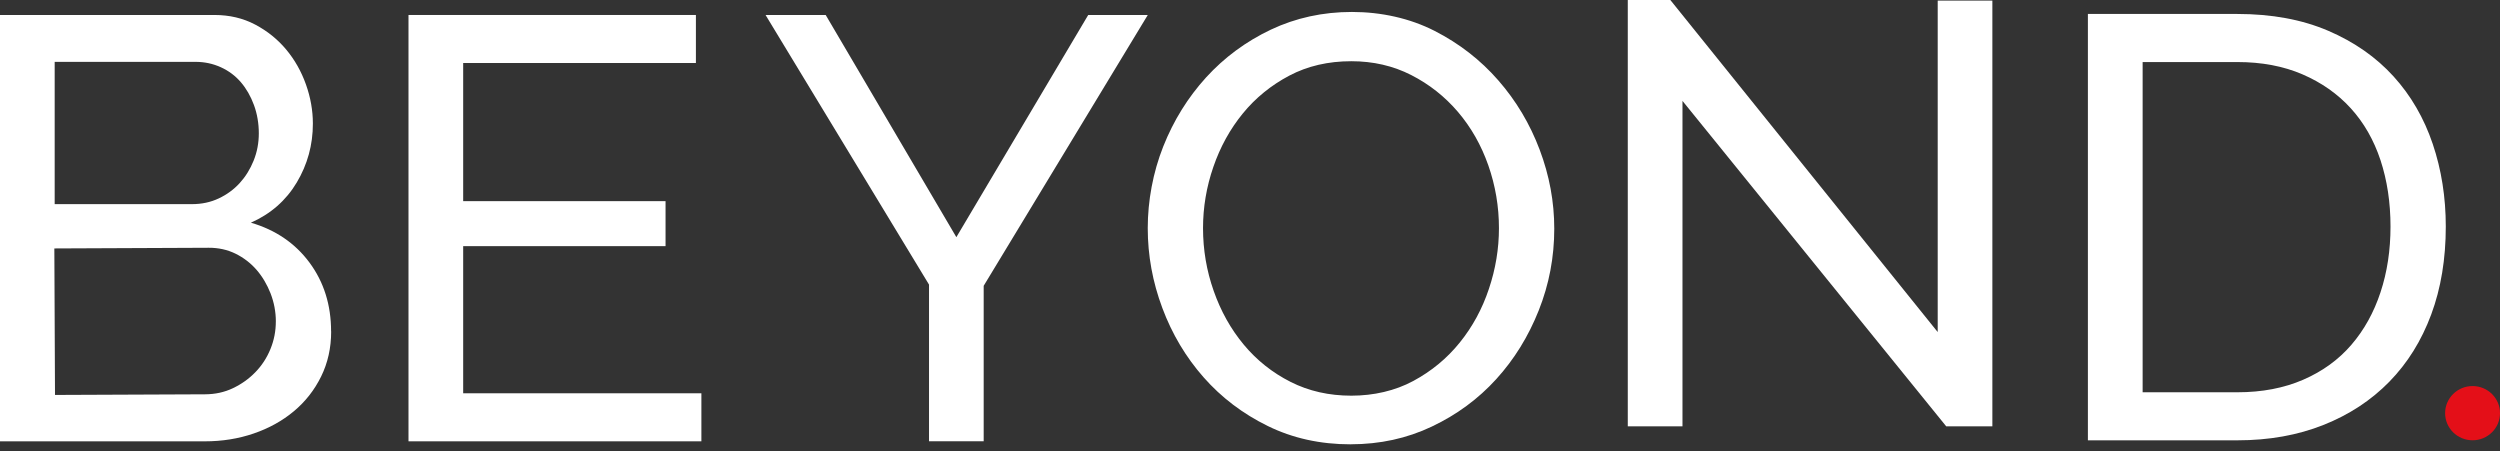
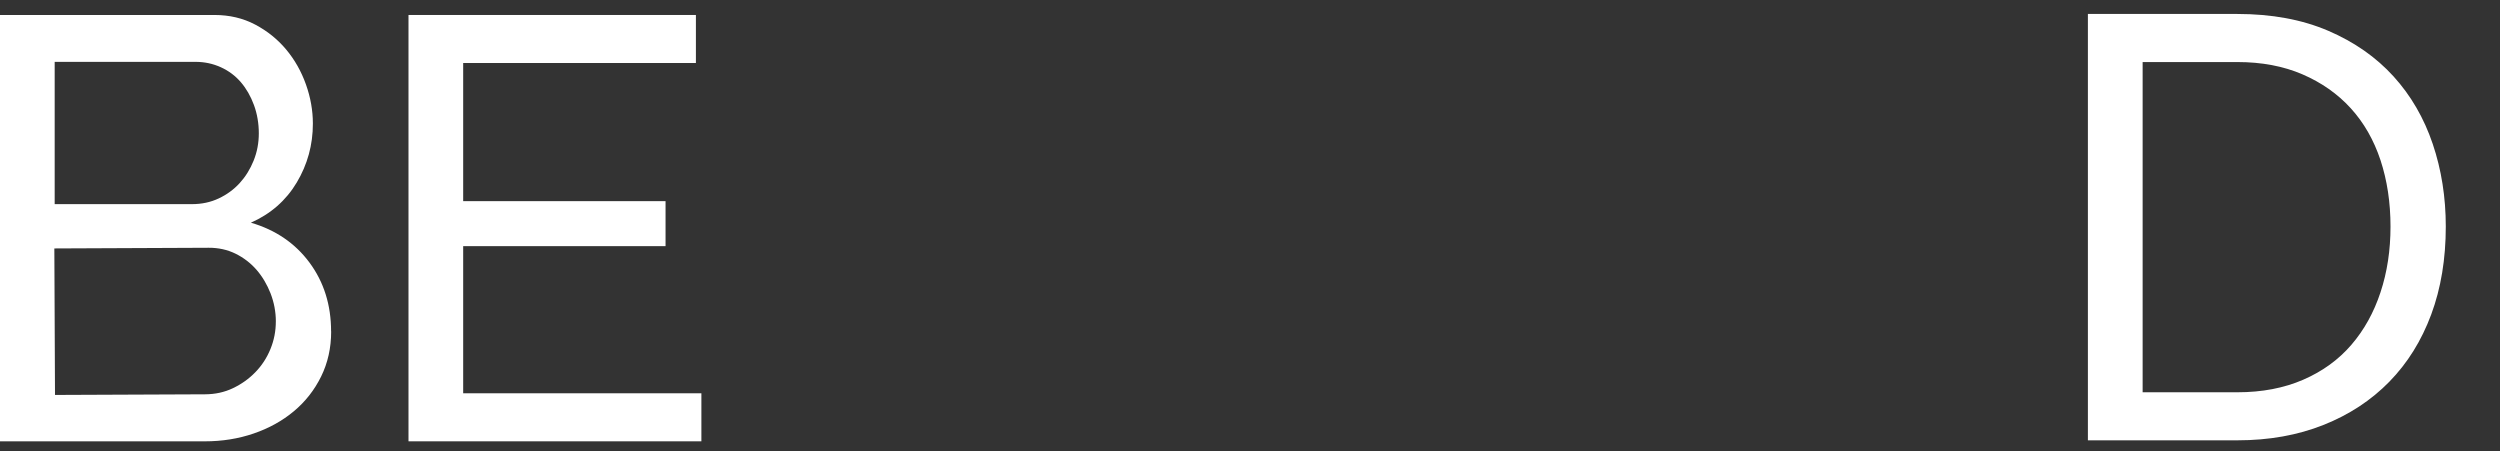
<svg xmlns="http://www.w3.org/2000/svg" width="133" height="24" viewBox="0 0 133 24" fill="none">
  <rect x="0" y="0" width="133" height="24" fill="#333333" stroke="none" />
  <path d="M14.675 17.095C14.674 16.584 14.579 16.089 14.395 15.611C14.209 15.134 13.959 14.714 13.646 14.352C13.331 13.993 12.958 13.706 12.527 13.494C12.095 13.283 11.621 13.179 11.103 13.181L2.891 13.217L2.926 21.011L10.91 20.977C11.448 20.975 11.943 20.867 12.394 20.651C12.846 20.436 13.244 20.153 13.587 19.799C13.93 19.447 14.198 19.034 14.389 18.566C14.581 18.098 14.675 17.605 14.674 17.095M2.909 3.289V10.86H10.214C10.732 10.86 11.206 10.759 11.636 10.556C12.066 10.354 12.438 10.082 12.751 9.741C13.062 9.4 13.31 9.001 13.494 8.544C13.678 8.087 13.769 7.602 13.769 7.09C13.769 6.579 13.684 6.058 13.511 5.59C13.339 5.121 13.107 4.716 12.815 4.375C12.523 4.035 12.169 3.768 11.748 3.577C11.327 3.386 10.88 3.291 10.405 3.291H2.909V3.289ZM17.618 17.631C17.618 18.506 17.44 19.304 17.085 20.027C16.729 20.75 16.245 21.369 15.631 21.88C15.017 22.392 14.306 22.785 13.496 23.062C12.688 23.34 11.82 23.479 10.895 23.479H0V0.797H11.41C12.207 0.797 12.929 0.967 13.576 1.308C14.222 1.649 14.77 2.092 15.223 2.633C15.677 3.176 16.027 3.795 16.274 4.486C16.52 5.177 16.645 5.874 16.645 6.577C16.645 7.707 16.359 8.75 15.788 9.708C15.218 10.665 14.402 11.379 13.348 11.847C14.662 12.231 15.703 12.94 16.467 13.972C17.231 15.006 17.614 16.224 17.614 17.629" fill="white" />
  <path d="M37.314 20.923V23.478H21.732V0.797H37.022V3.352H24.641V10.701H35.407V13.095H24.641V20.923H37.314Z" fill="white" />
-   <path d="M43.927 0.797L50.878 12.617L57.893 0.797H61.062L52.332 15.205V23.477H49.424V15.141L40.727 0.797H43.927Z" fill="white" />
-   <path d="M64.001 12.138C64.001 13.288 64.189 14.401 64.568 15.476C64.945 16.552 65.478 17.506 66.168 18.335C66.859 19.166 67.687 19.825 68.658 20.316C69.627 20.807 70.706 21.05 71.891 21.05C73.076 21.05 74.219 20.79 75.188 20.267C76.157 19.746 76.982 19.064 77.66 18.223C78.339 17.382 78.857 16.43 79.211 15.364C79.568 14.3 79.744 13.224 79.744 12.138C79.744 10.987 79.555 9.874 79.179 8.799C78.802 7.724 78.263 6.776 77.564 5.955C76.864 5.136 76.034 4.48 75.074 3.991C74.115 3.502 73.053 3.257 71.889 3.257C70.66 3.257 69.562 3.512 68.592 4.023C67.623 4.535 66.798 5.205 66.119 6.035C65.44 6.865 64.917 7.814 64.551 8.878C64.183 9.942 64.001 11.029 64.001 12.136M71.857 23.638C70.239 23.638 68.77 23.314 67.445 22.663C66.119 22.013 64.982 21.151 64.034 20.076C63.086 19.001 62.354 17.771 61.836 16.385C61.318 15.001 61.06 13.586 61.06 12.138C61.06 10.689 61.336 9.177 61.885 7.793C62.435 6.408 63.196 5.185 64.164 4.119C65.135 3.055 66.282 2.208 67.608 1.578C68.933 0.951 70.372 0.636 71.923 0.636C73.474 0.636 75.004 0.971 76.318 1.642C77.632 2.313 78.764 3.191 79.712 4.278C80.66 5.363 81.394 6.594 81.911 7.967C82.429 9.34 82.687 10.74 82.687 12.168C82.687 13.68 82.412 15.128 81.862 16.512C81.312 17.897 80.558 19.117 79.6 20.17C78.641 21.224 77.499 22.066 76.174 22.693C74.849 23.323 73.409 23.636 71.859 23.636" fill="white" />
-   <path d="M89.508 5.368V22.681H86.598V0H88.862L103.086 17.666V0.032H105.994V22.681H103.539L89.508 5.368Z" fill="white" />
  <path d="M127.175 12.052C127.175 10.774 126.997 9.598 126.643 8.522C126.286 7.447 125.759 6.527 125.06 5.759C124.36 4.992 123.503 4.391 122.488 3.954C121.476 3.518 120.323 3.301 119.03 3.301H113.988V20.869H119.03C120.344 20.869 121.514 20.644 122.538 20.198C123.562 19.753 124.413 19.134 125.092 18.345C125.771 17.557 126.288 16.625 126.643 15.55C126.999 14.475 127.175 13.309 127.175 12.052ZM111.076 23.425V0.743H119.028C120.86 0.743 122.471 1.041 123.861 1.637C125.251 2.233 126.409 3.044 127.337 4.065C128.264 5.086 128.958 6.285 129.422 7.659C129.885 9.032 130.116 10.497 130.116 12.05C130.116 13.776 129.858 15.336 129.341 16.73C128.823 18.126 128.08 19.318 127.111 20.309C126.142 21.3 124.972 22.066 123.603 22.61C122.234 23.153 120.71 23.425 119.03 23.425H111.078H111.076Z" fill="white" />
-   <path d="M133 21.981C133 21.184 132.346 20.538 131.54 20.538C130.734 20.538 130.08 21.184 130.08 21.981C130.08 22.777 130.734 23.423 131.54 23.423C132.346 23.423 133 22.777 133 21.981Z" fill="#E40F18" />
</svg>